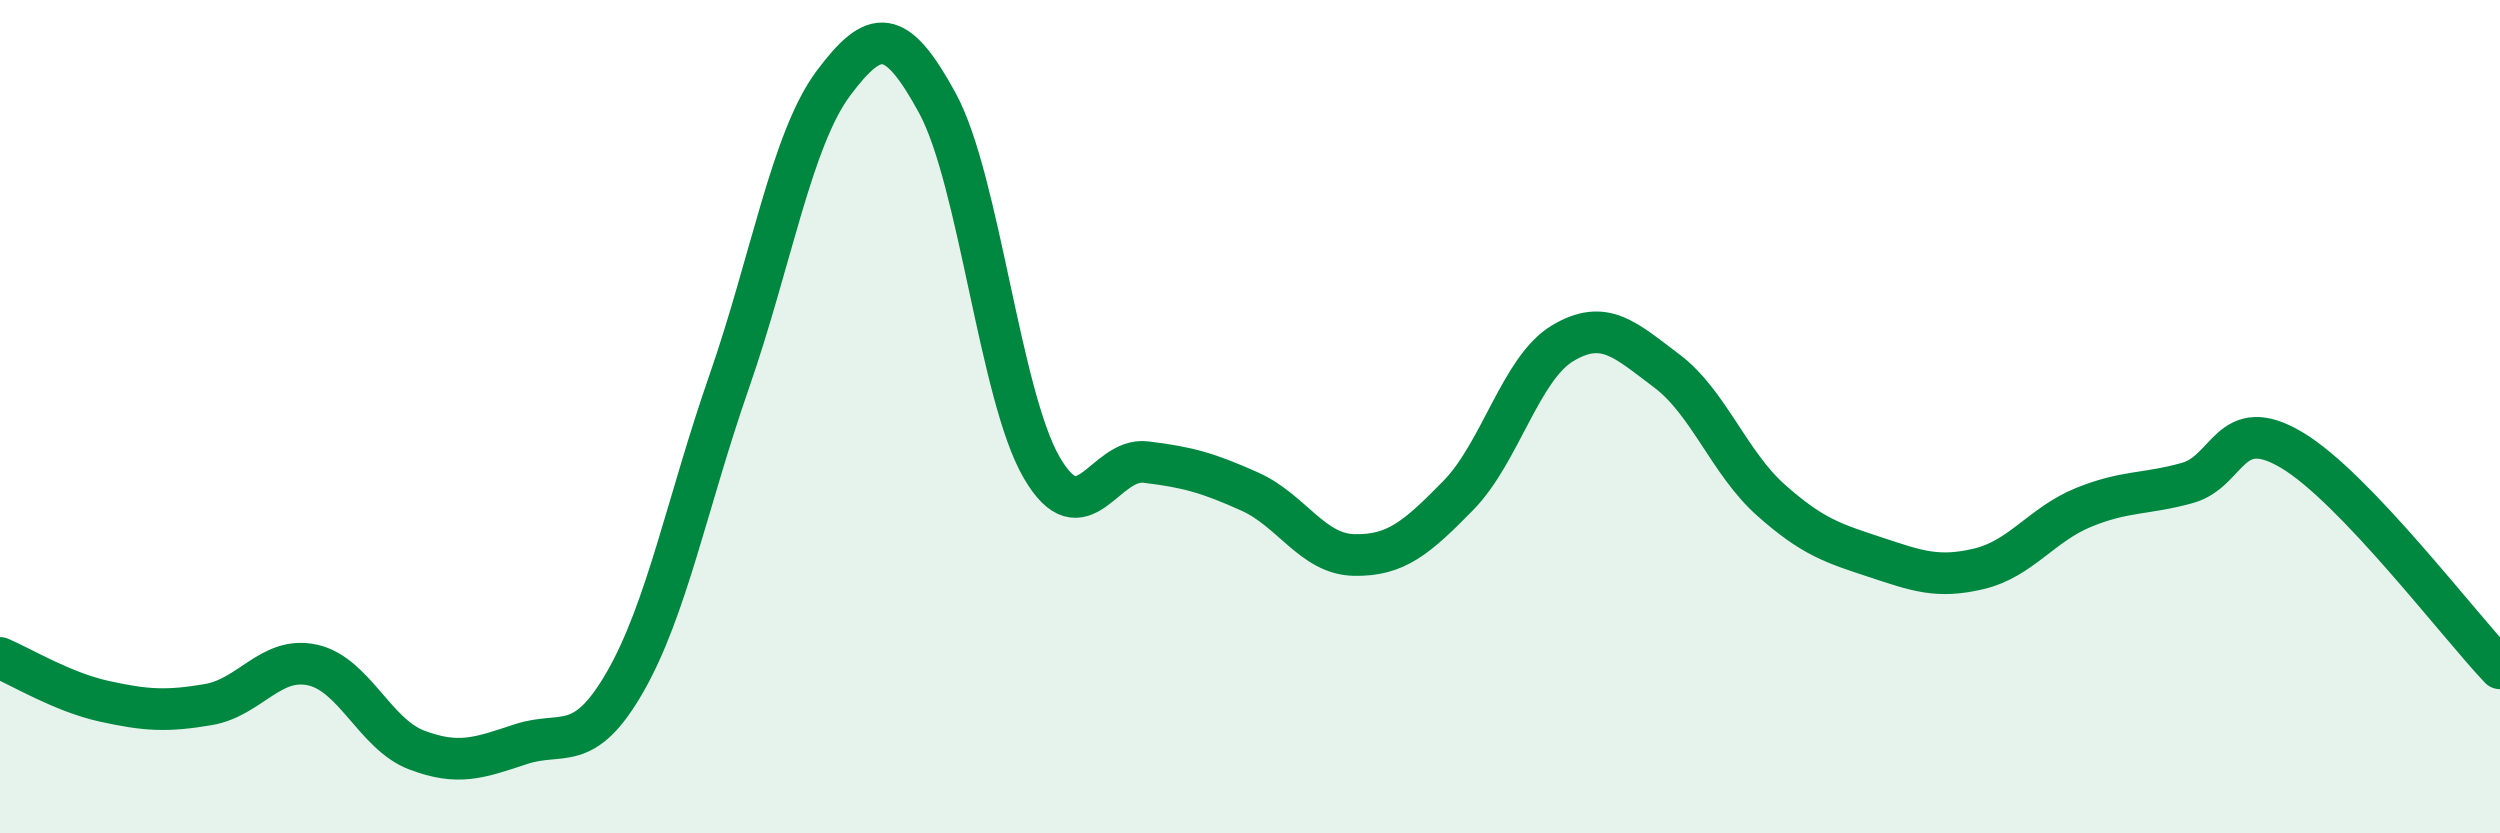
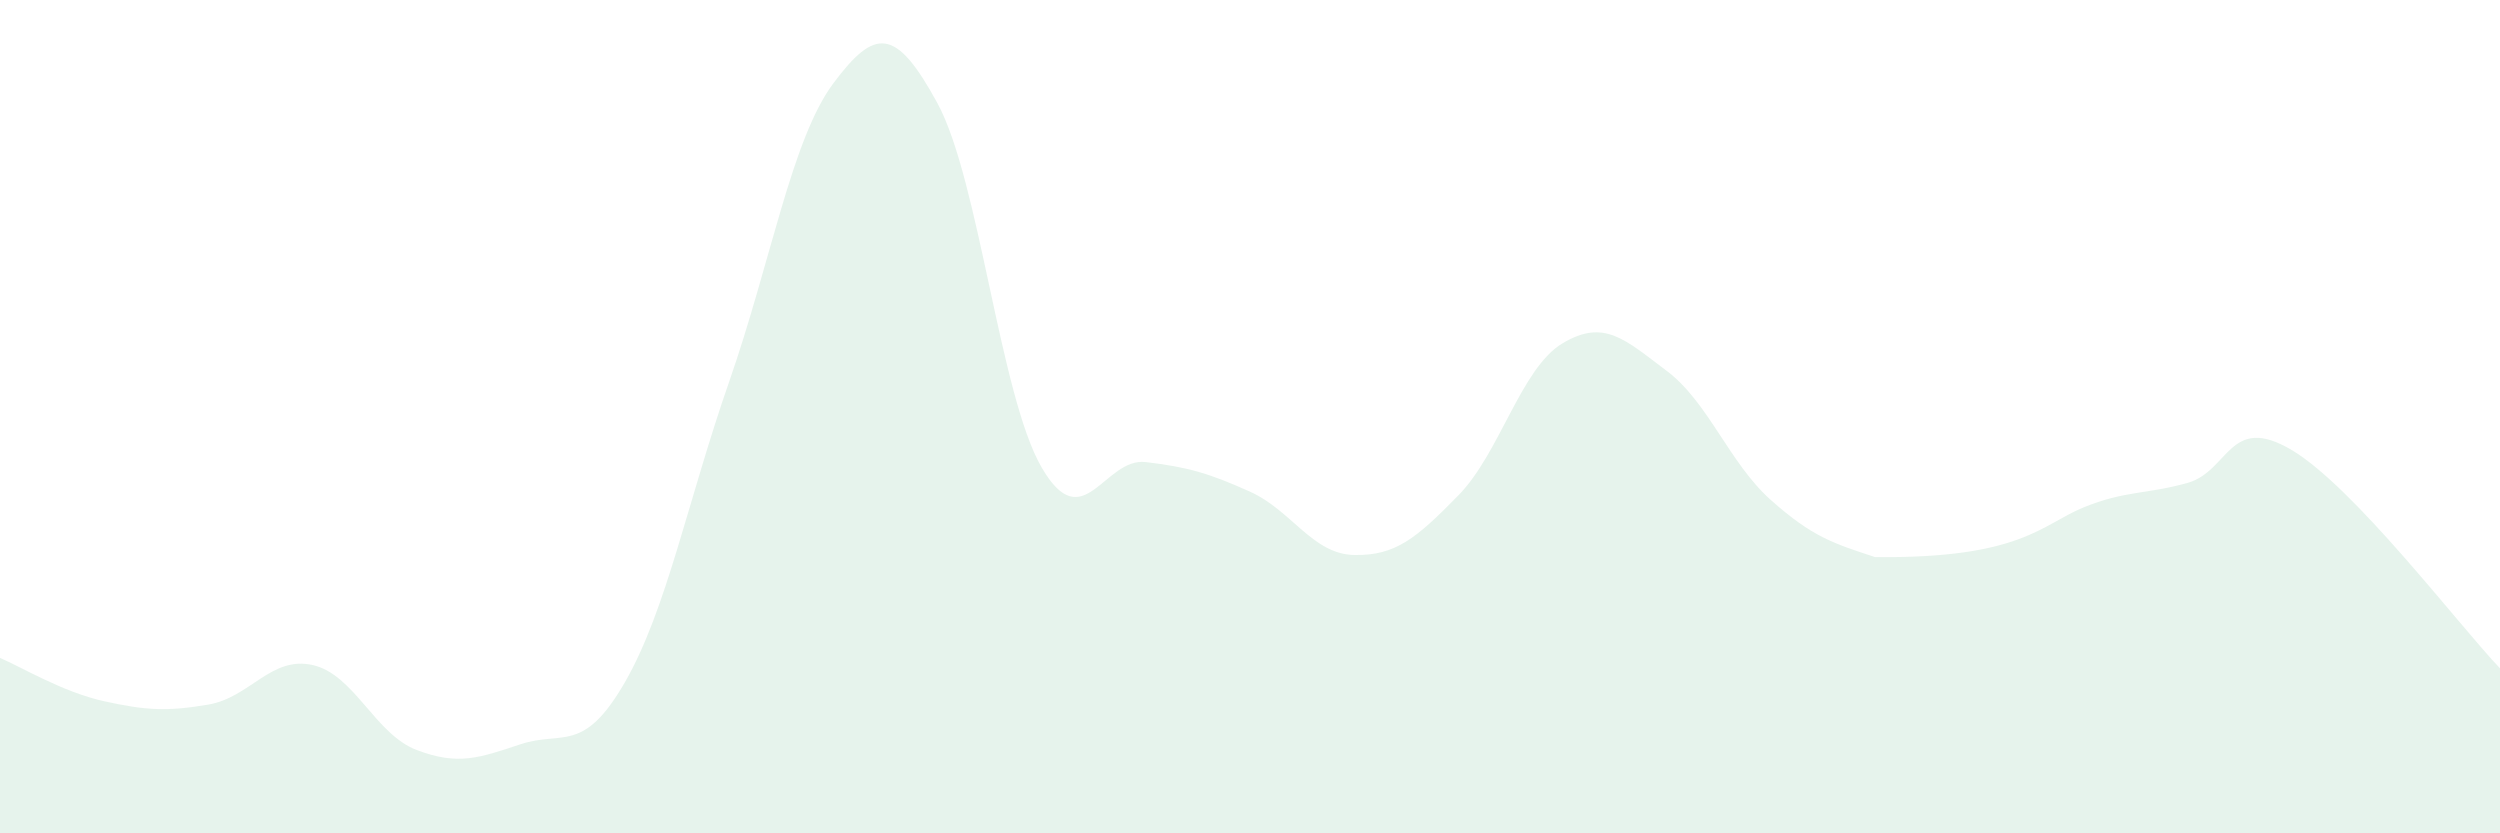
<svg xmlns="http://www.w3.org/2000/svg" width="60" height="20" viewBox="0 0 60 20">
-   <path d="M 0,15.79 C 0.5,16 1.5,16.61 2.5,16.83 C 3.5,17.05 4,17.08 5,16.91 C 6,16.74 6.5,15.74 7.5,15.96 C 8.5,16.18 9,17.62 10,18 C 11,18.38 11.5,18.19 12.5,17.86 C 13.5,17.53 14,18.11 15,16.37 C 16,14.63 16.5,12.03 17.5,9.16 C 18.5,6.29 19,3.34 20,2 C 21,0.66 21.5,0.64 22.5,2.48 C 23.5,4.32 24,9.5 25,11.22 C 26,12.94 26.5,10.97 27.5,11.09 C 28.5,11.21 29,11.35 30,11.8 C 31,12.25 31.5,13.3 32.5,13.32 C 33.5,13.34 34,12.91 35,11.89 C 36,10.87 36.5,8.84 37.5,8.24 C 38.5,7.64 39,8.15 40,8.9 C 41,9.65 41.5,11.11 42.5,12 C 43.5,12.89 44,13.04 45,13.37 C 46,13.7 46.5,13.89 47.5,13.65 C 48.5,13.41 49,12.59 50,12.18 C 51,11.77 51.5,11.87 52.5,11.59 C 53.5,11.31 53.5,9.91 55,10.8 C 56.5,11.69 59,14.99 60,16.04L60 20L0 20Z" fill="#008740" opacity="0.1" stroke-linecap="round" stroke-linejoin="round" />
-   <path d="M 0,15.79 C 0.5,16 1.5,16.61 2.5,16.83 C 3.5,17.05 4,17.08 5,16.91 C 6,16.74 6.5,15.74 7.5,15.96 C 8.5,16.18 9,17.62 10,18 C 11,18.38 11.5,18.19 12.5,17.86 C 13.5,17.53 14,18.11 15,16.37 C 16,14.63 16.5,12.03 17.5,9.16 C 18.5,6.29 19,3.34 20,2 C 21,0.66 21.5,0.64 22.5,2.48 C 23.5,4.32 24,9.5 25,11.22 C 26,12.94 26.5,10.97 27.5,11.09 C 28.5,11.21 29,11.35 30,11.8 C 31,12.25 31.5,13.3 32.5,13.32 C 33.5,13.34 34,12.91 35,11.89 C 36,10.87 36.5,8.84 37.5,8.24 C 38.5,7.64 39,8.15 40,8.9 C 41,9.65 41.5,11.11 42.5,12 C 43.5,12.89 44,13.04 45,13.37 C 46,13.7 46.5,13.89 47.5,13.65 C 48.5,13.41 49,12.59 50,12.18 C 51,11.77 51.5,11.87 52.5,11.59 C 53.5,11.31 53.5,9.91 55,10.8 C 56.5,11.69 59,14.99 60,16.04" stroke="#008740" stroke-width="1" fill="none" stroke-linecap="round" stroke-linejoin="round" />
+   <path d="M 0,15.79 C 0.5,16 1.5,16.61 2.5,16.83 C 3.5,17.05 4,17.08 5,16.91 C 6,16.74 6.5,15.74 7.5,15.96 C 8.5,16.18 9,17.62 10,18 C 11,18.38 11.5,18.19 12.5,17.86 C 13.5,17.53 14,18.11 15,16.37 C 16,14.63 16.5,12.03 17.5,9.16 C 18.5,6.29 19,3.34 20,2 C 21,0.66 21.5,0.64 22.5,2.48 C 23.5,4.32 24,9.5 25,11.22 C 26,12.94 26.5,10.97 27.5,11.09 C 28.5,11.21 29,11.35 30,11.8 C 31,12.25 31.5,13.3 32.5,13.32 C 33.5,13.34 34,12.91 35,11.89 C 36,10.87 36.5,8.84 37.5,8.24 C 38.5,7.64 39,8.15 40,8.9 C 41,9.65 41.5,11.11 42.5,12 C 43.5,12.89 44,13.04 45,13.37 C 48.5,13.41 49,12.59 50,12.18 C 51,11.77 51.5,11.87 52.5,11.59 C 53.5,11.31 53.5,9.91 55,10.8 C 56.5,11.69 59,14.99 60,16.04L60 20L0 20Z" fill="#008740" opacity="0.1" stroke-linecap="round" stroke-linejoin="round" />
</svg>